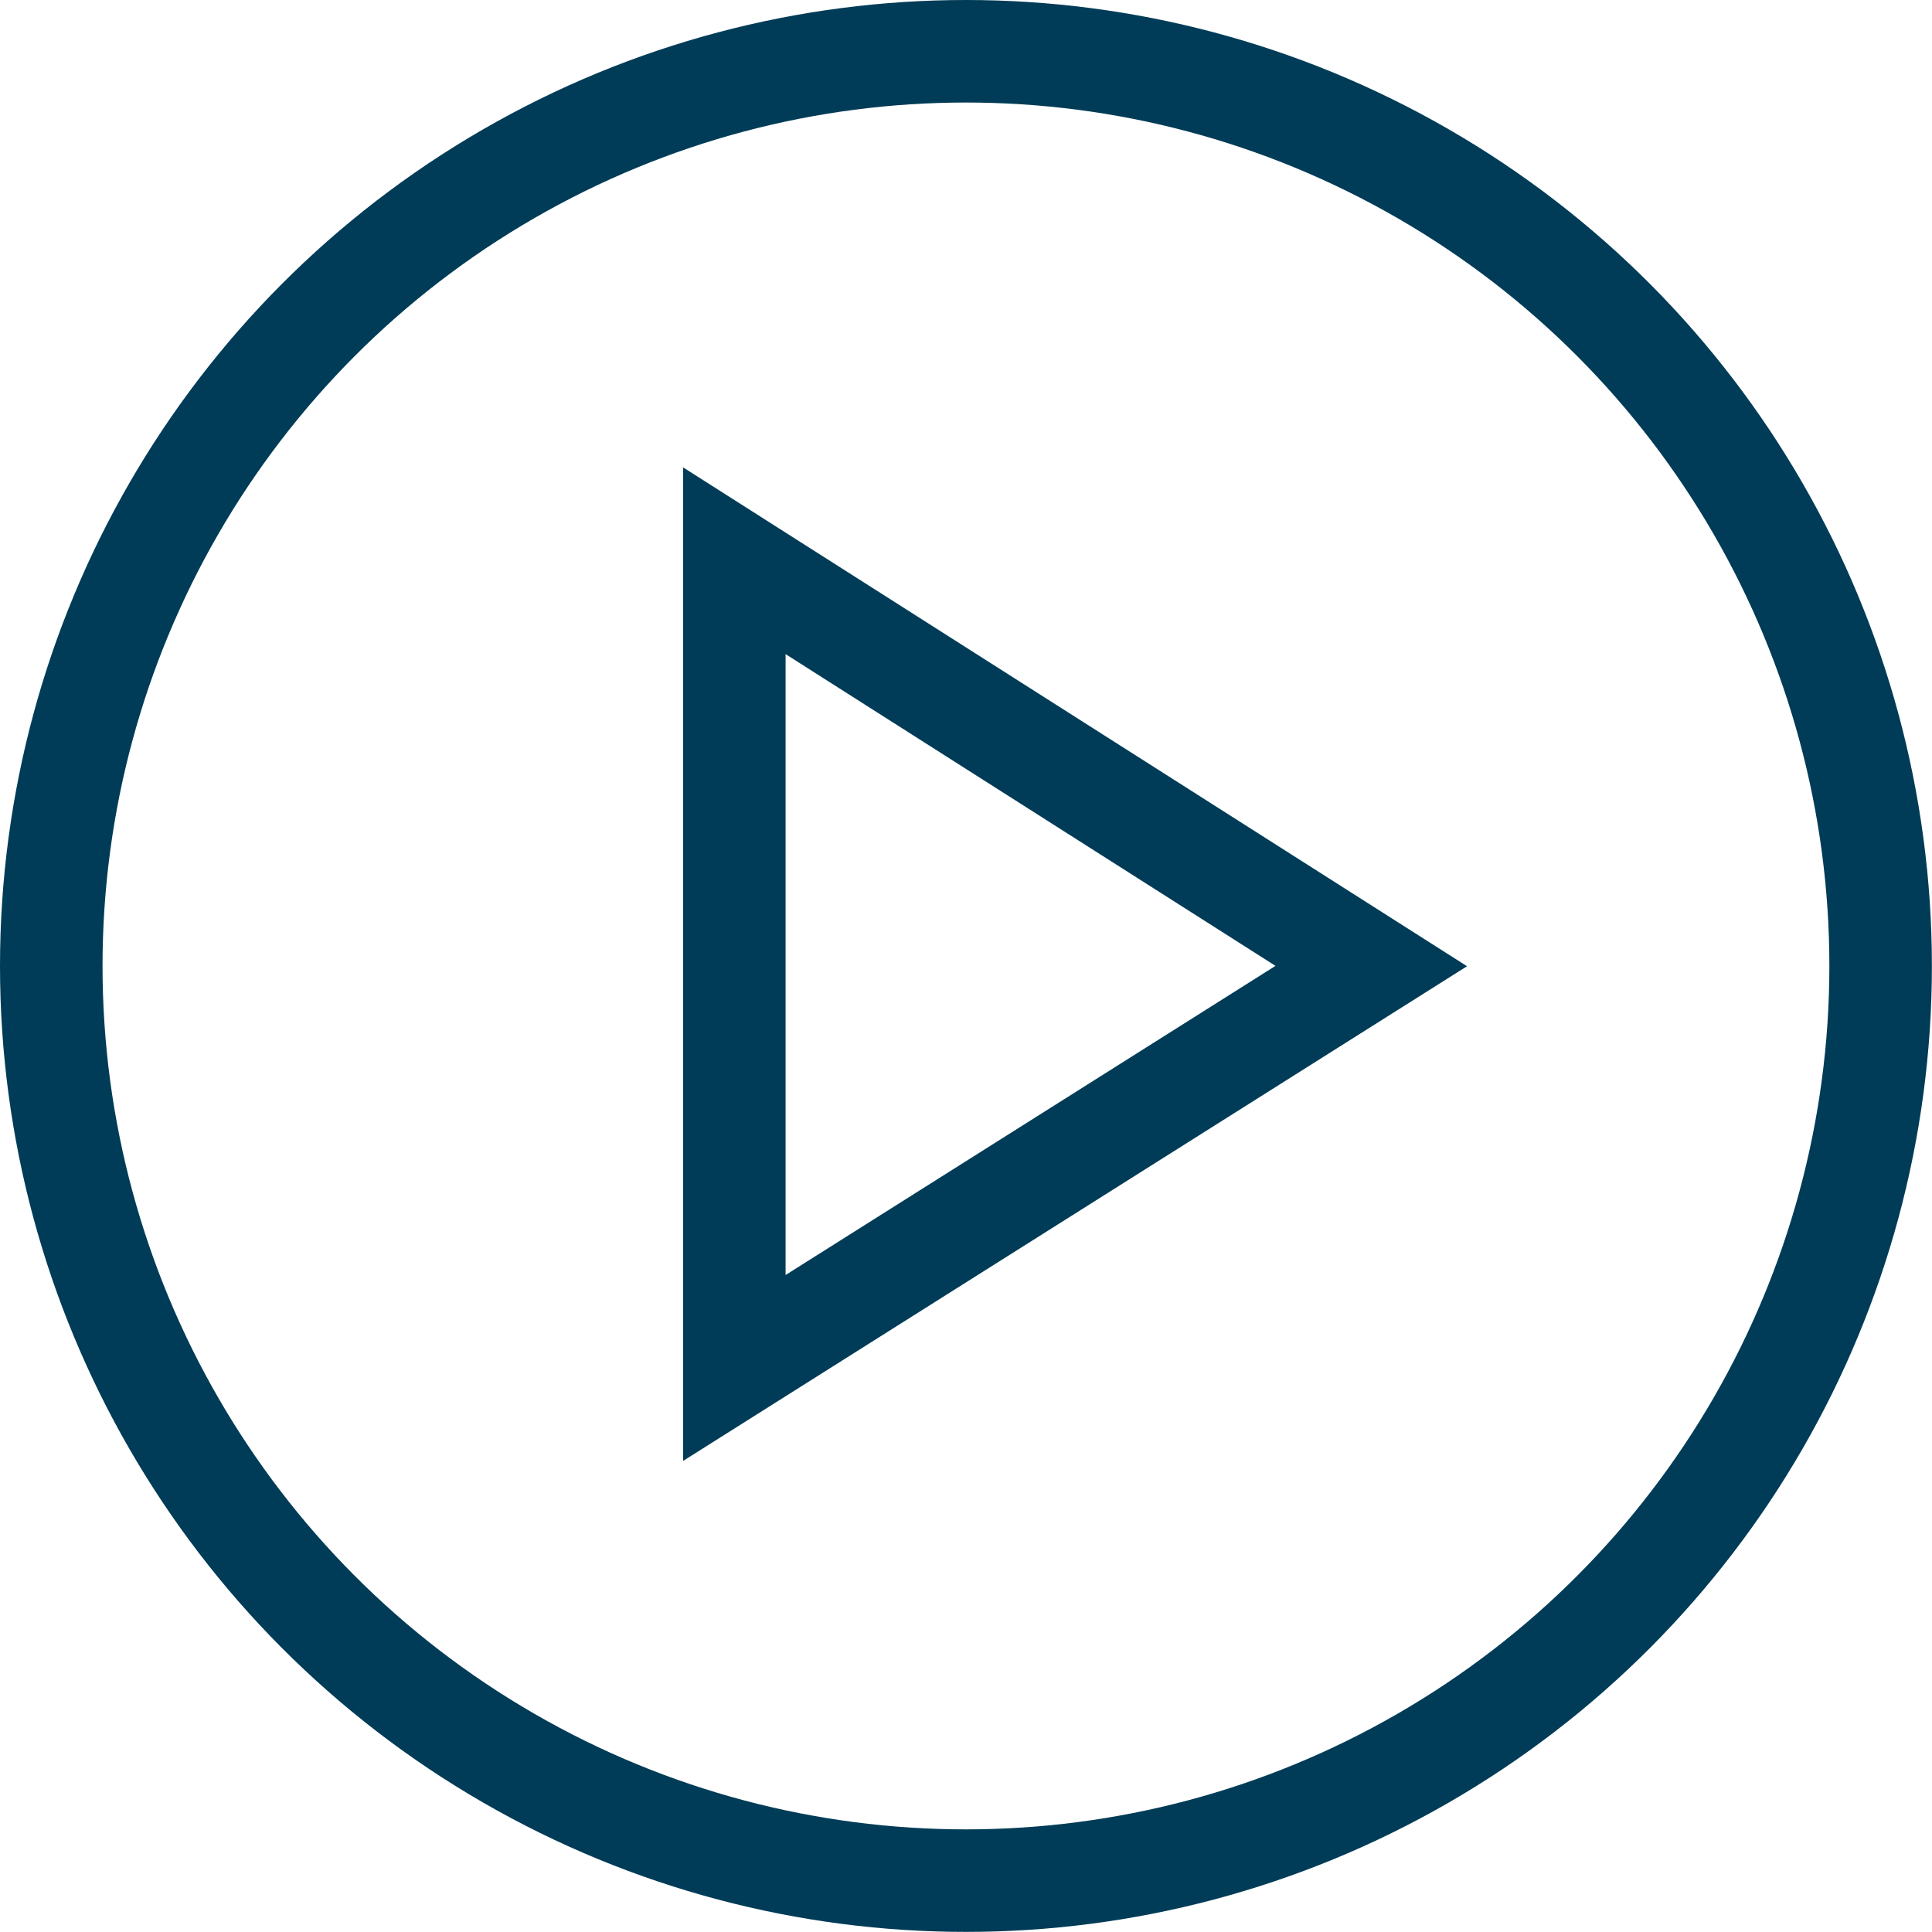
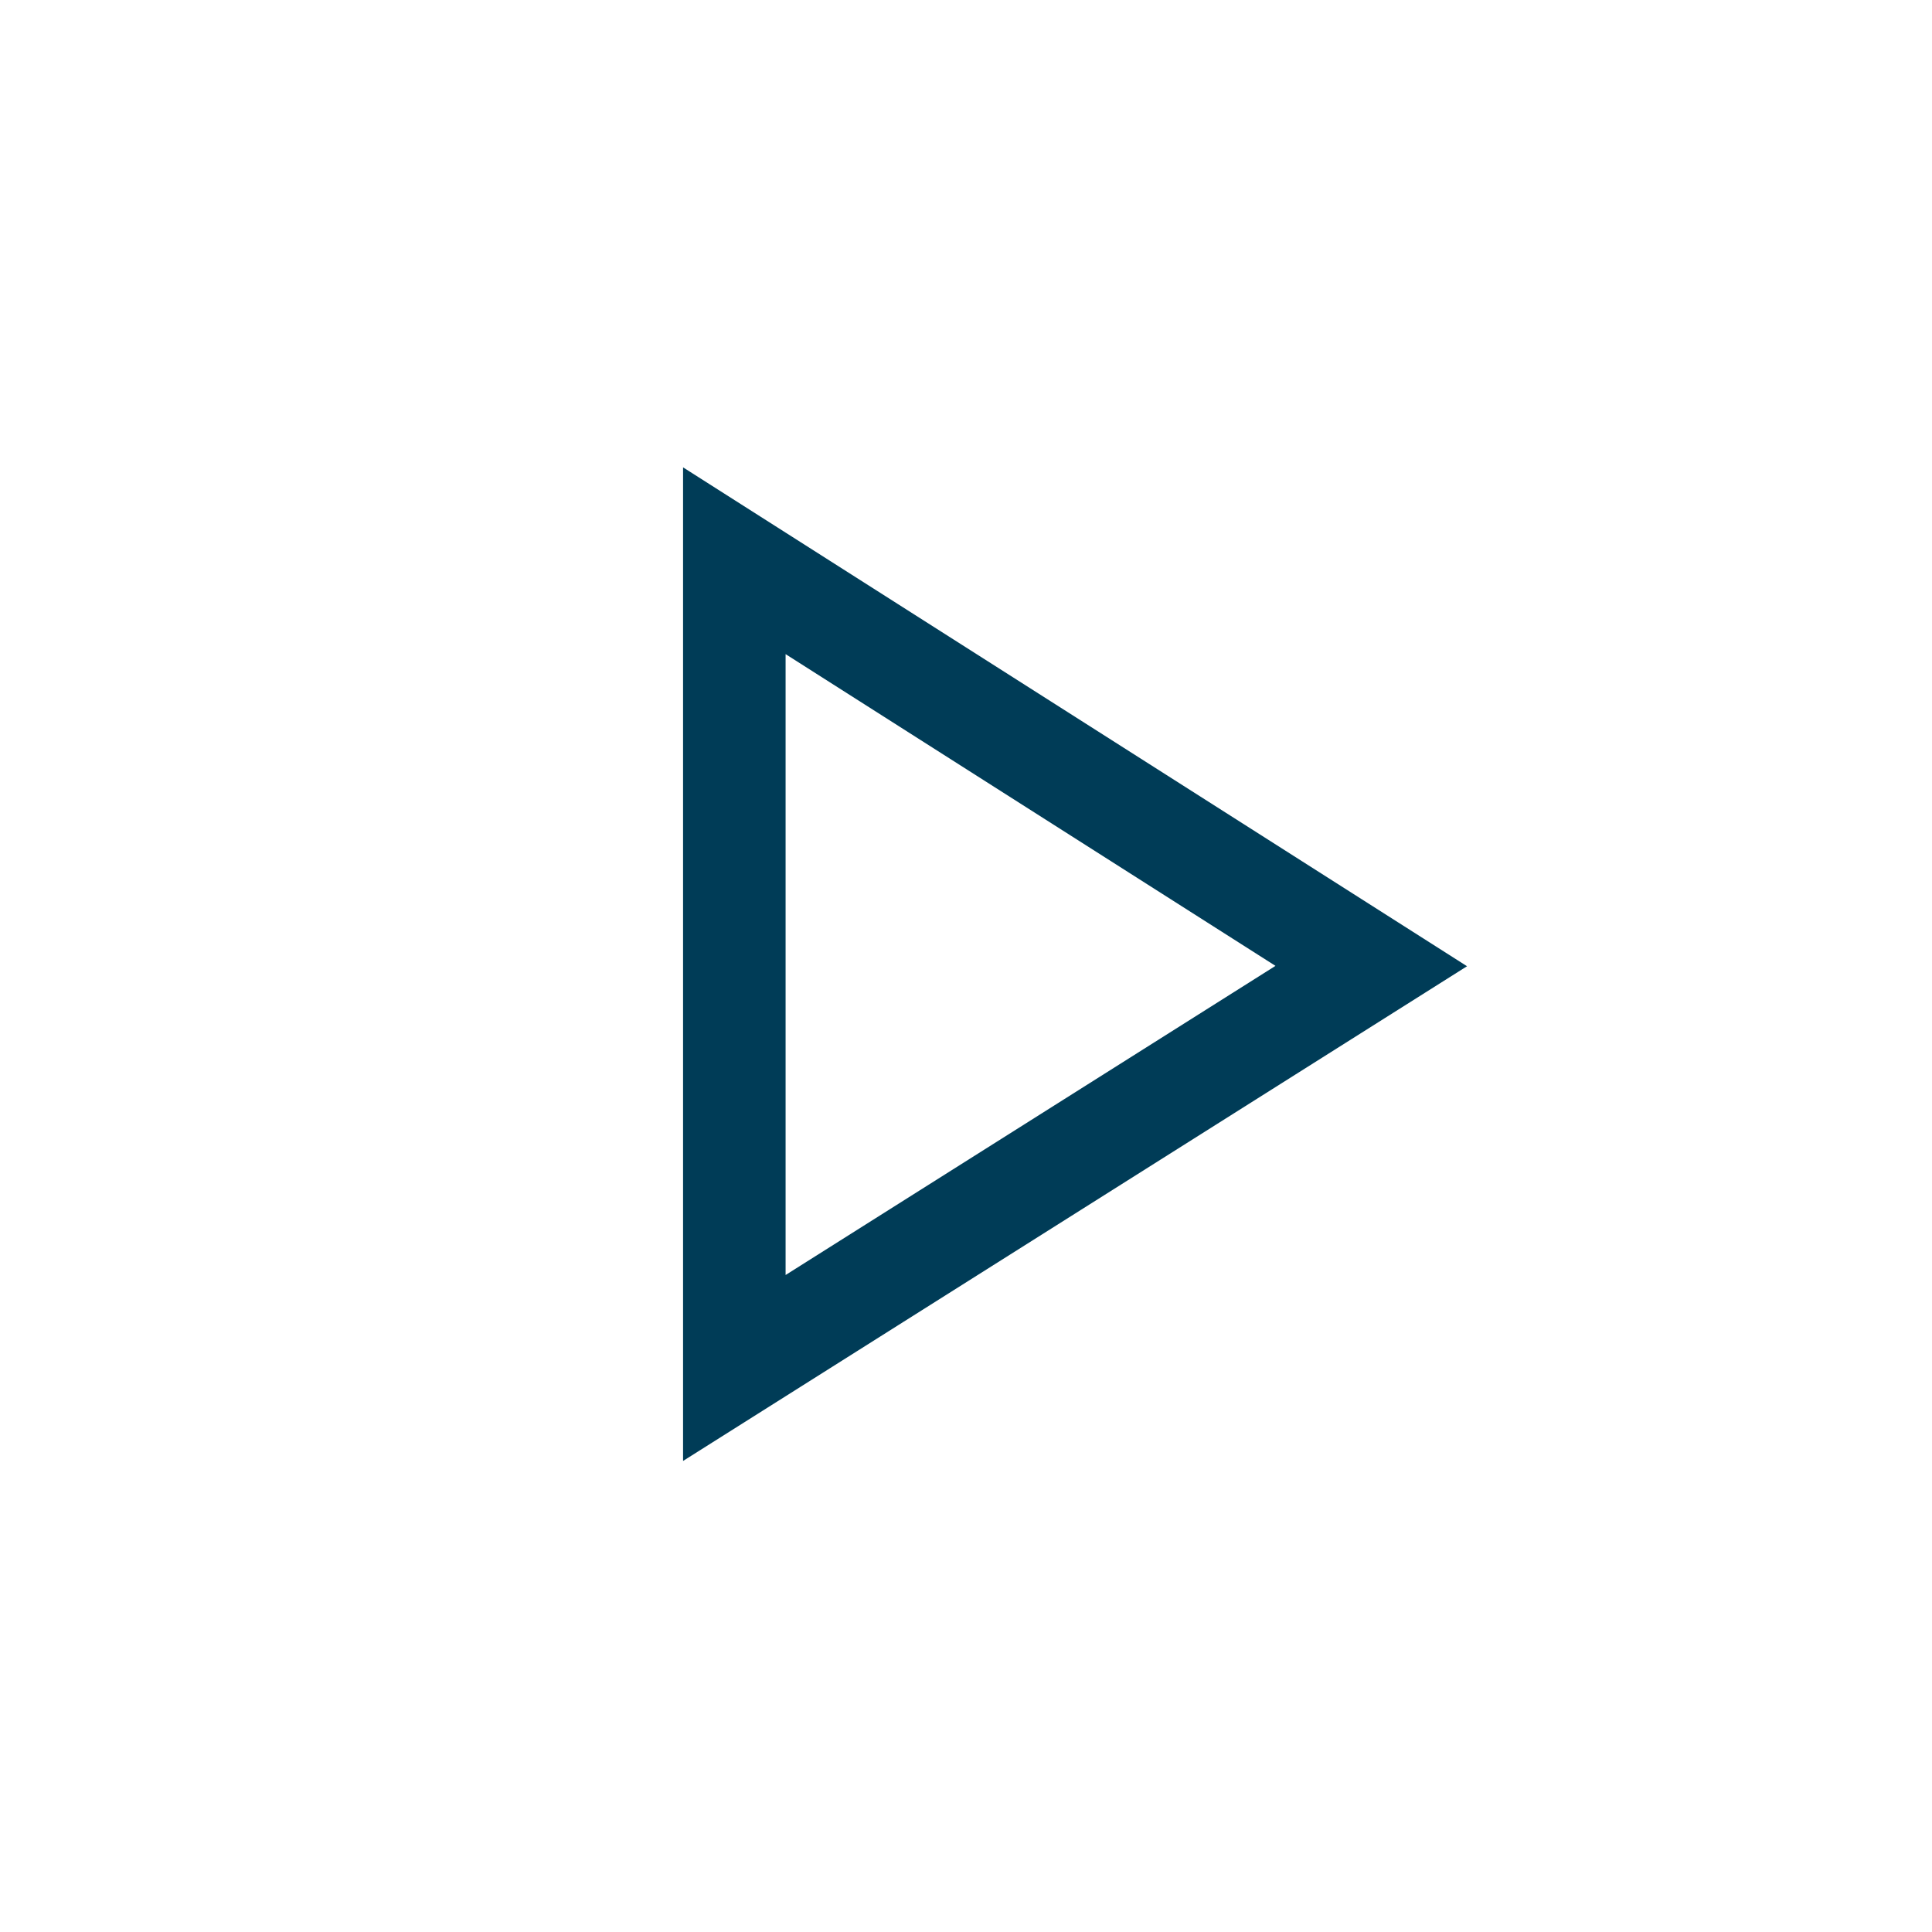
<svg xmlns="http://www.w3.org/2000/svg" width="18.843" height="18.843" viewBox="0 0 18.843 18.843">
  <g id="Video-icon" transform="translate(0.5 0.5)">
-     <circle id="Ellipse_1" data-name="Ellipse 1" cx="8.921" cy="8.921" r="8.921" fill="none" stroke="#003c57" stroke-width="1" />
    <path id="Path_33" data-name="Path 33" d="M53.2,49.473V41.6l6.212,3.953Z" transform="translate(-46.538 -36.631)" fill="none" stroke="#003c57" stroke-width="1" />
  </g>
</svg>